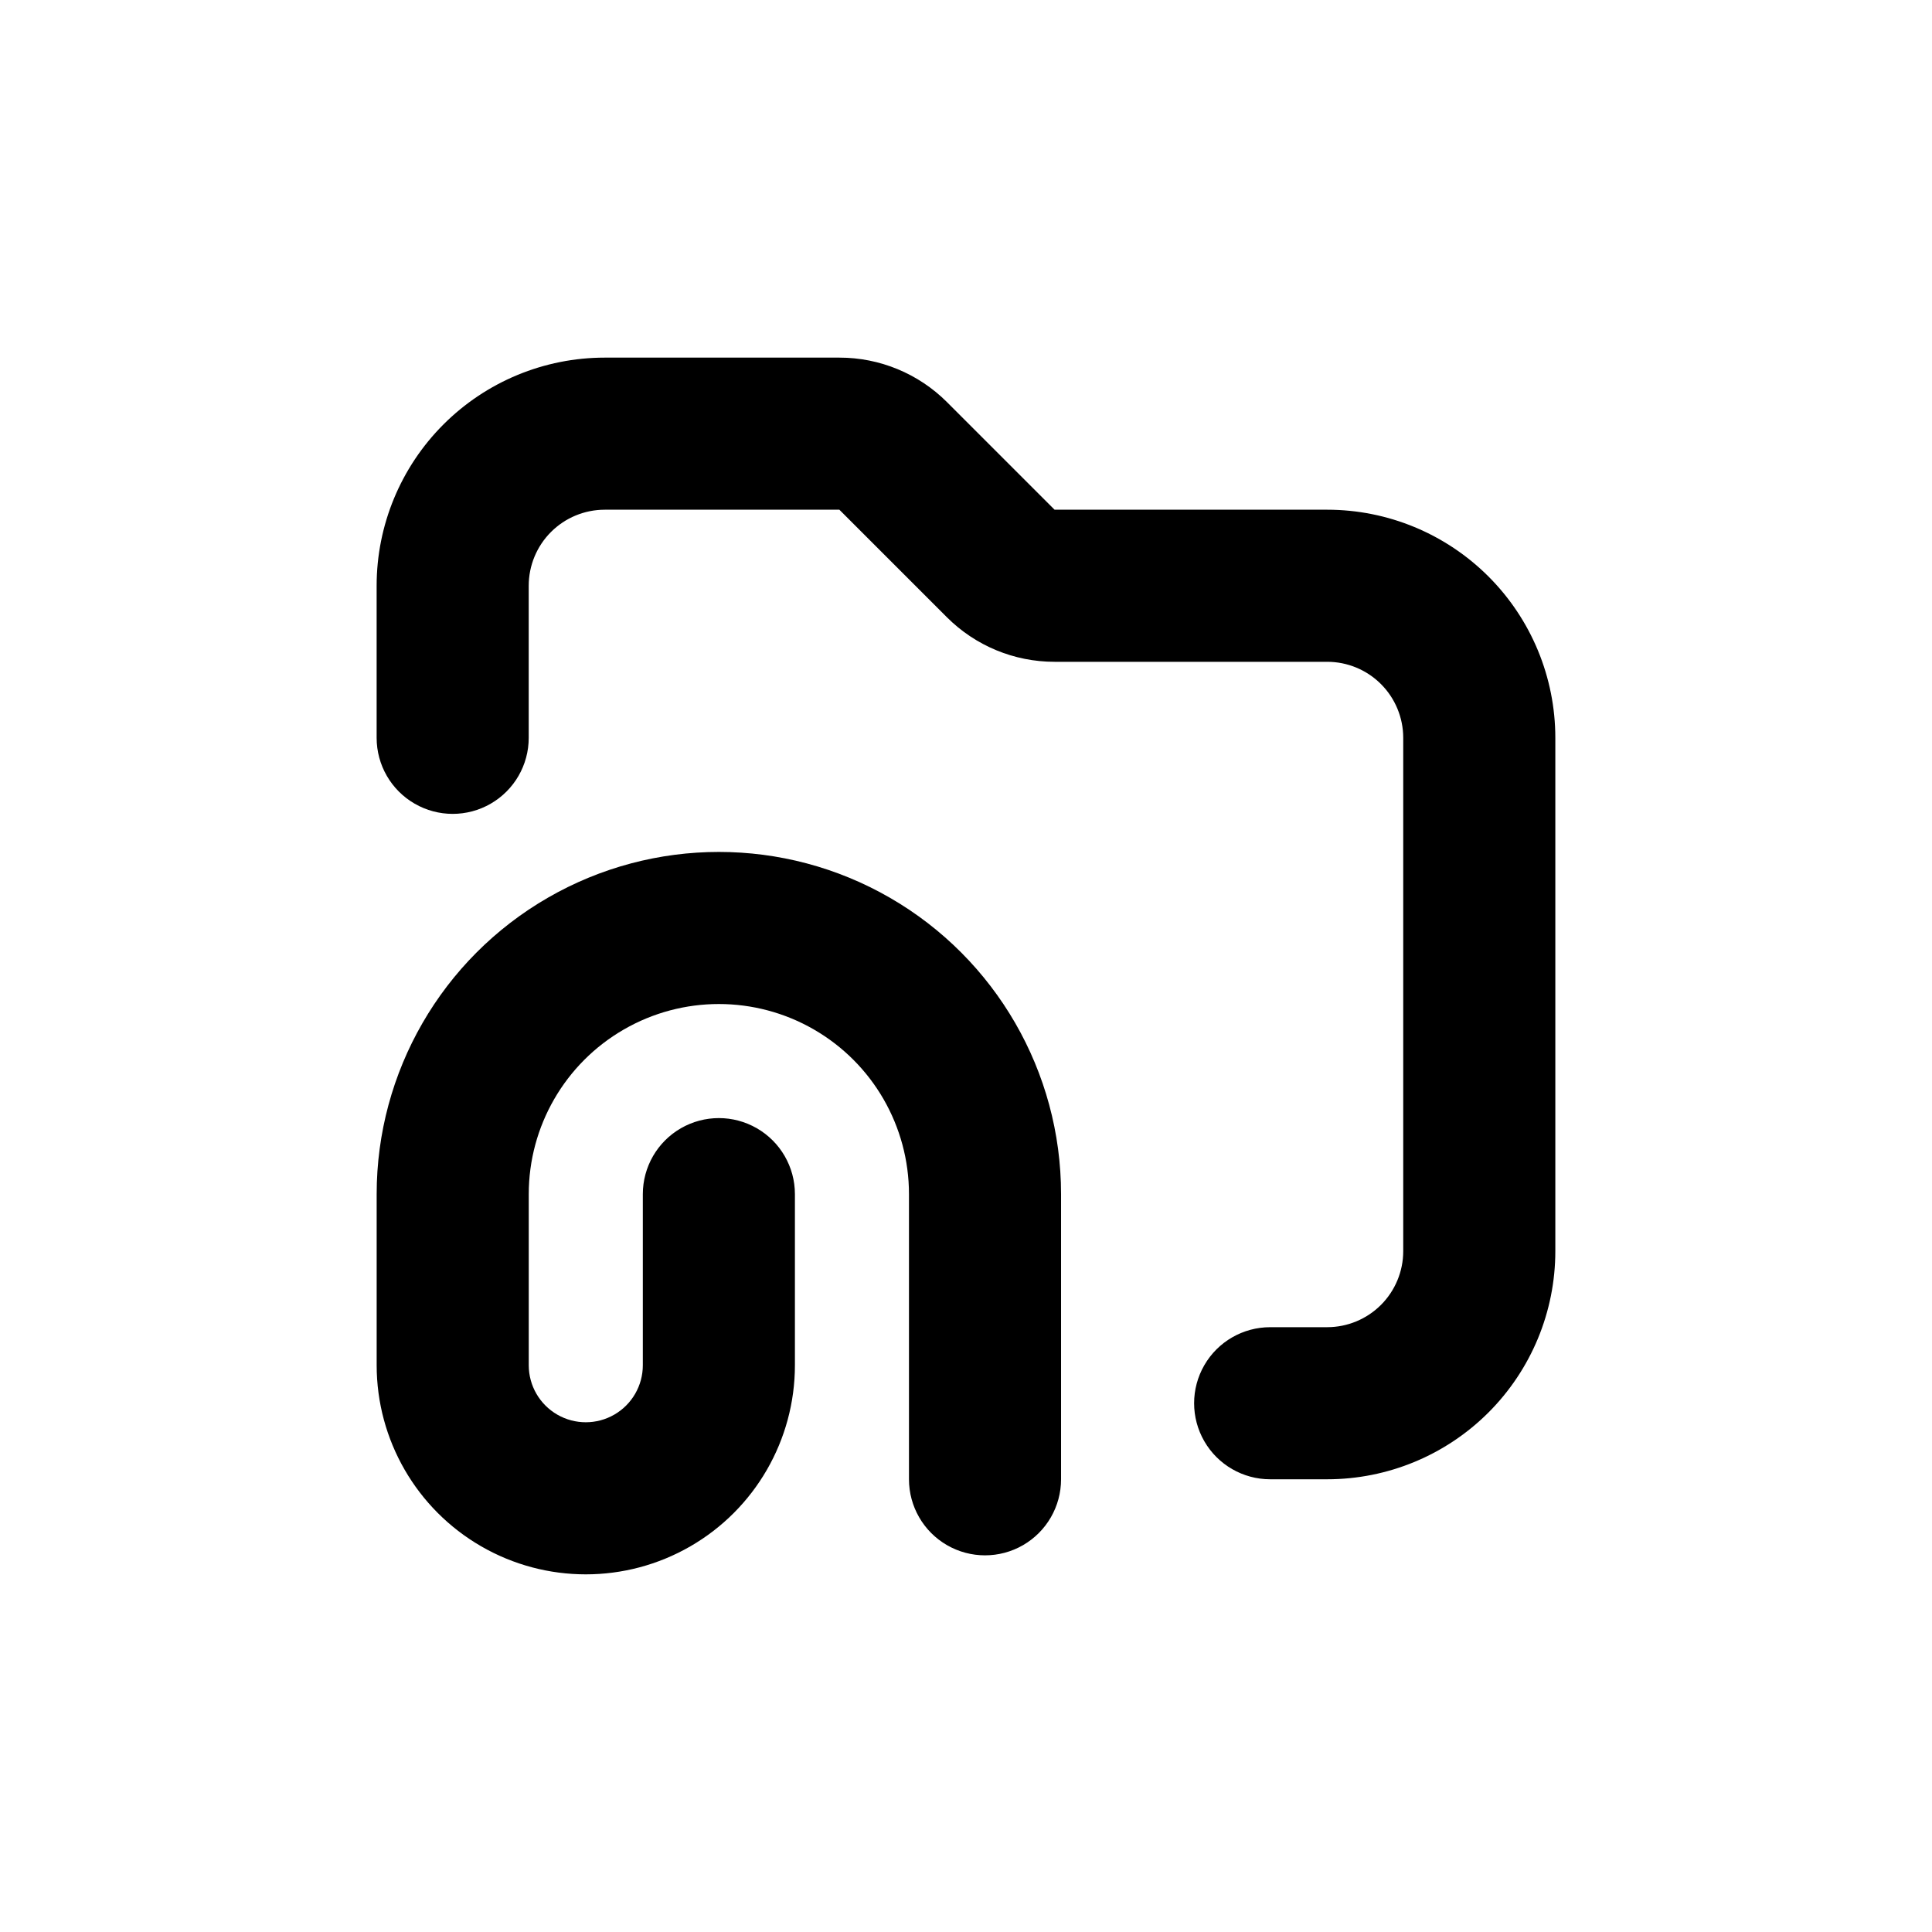
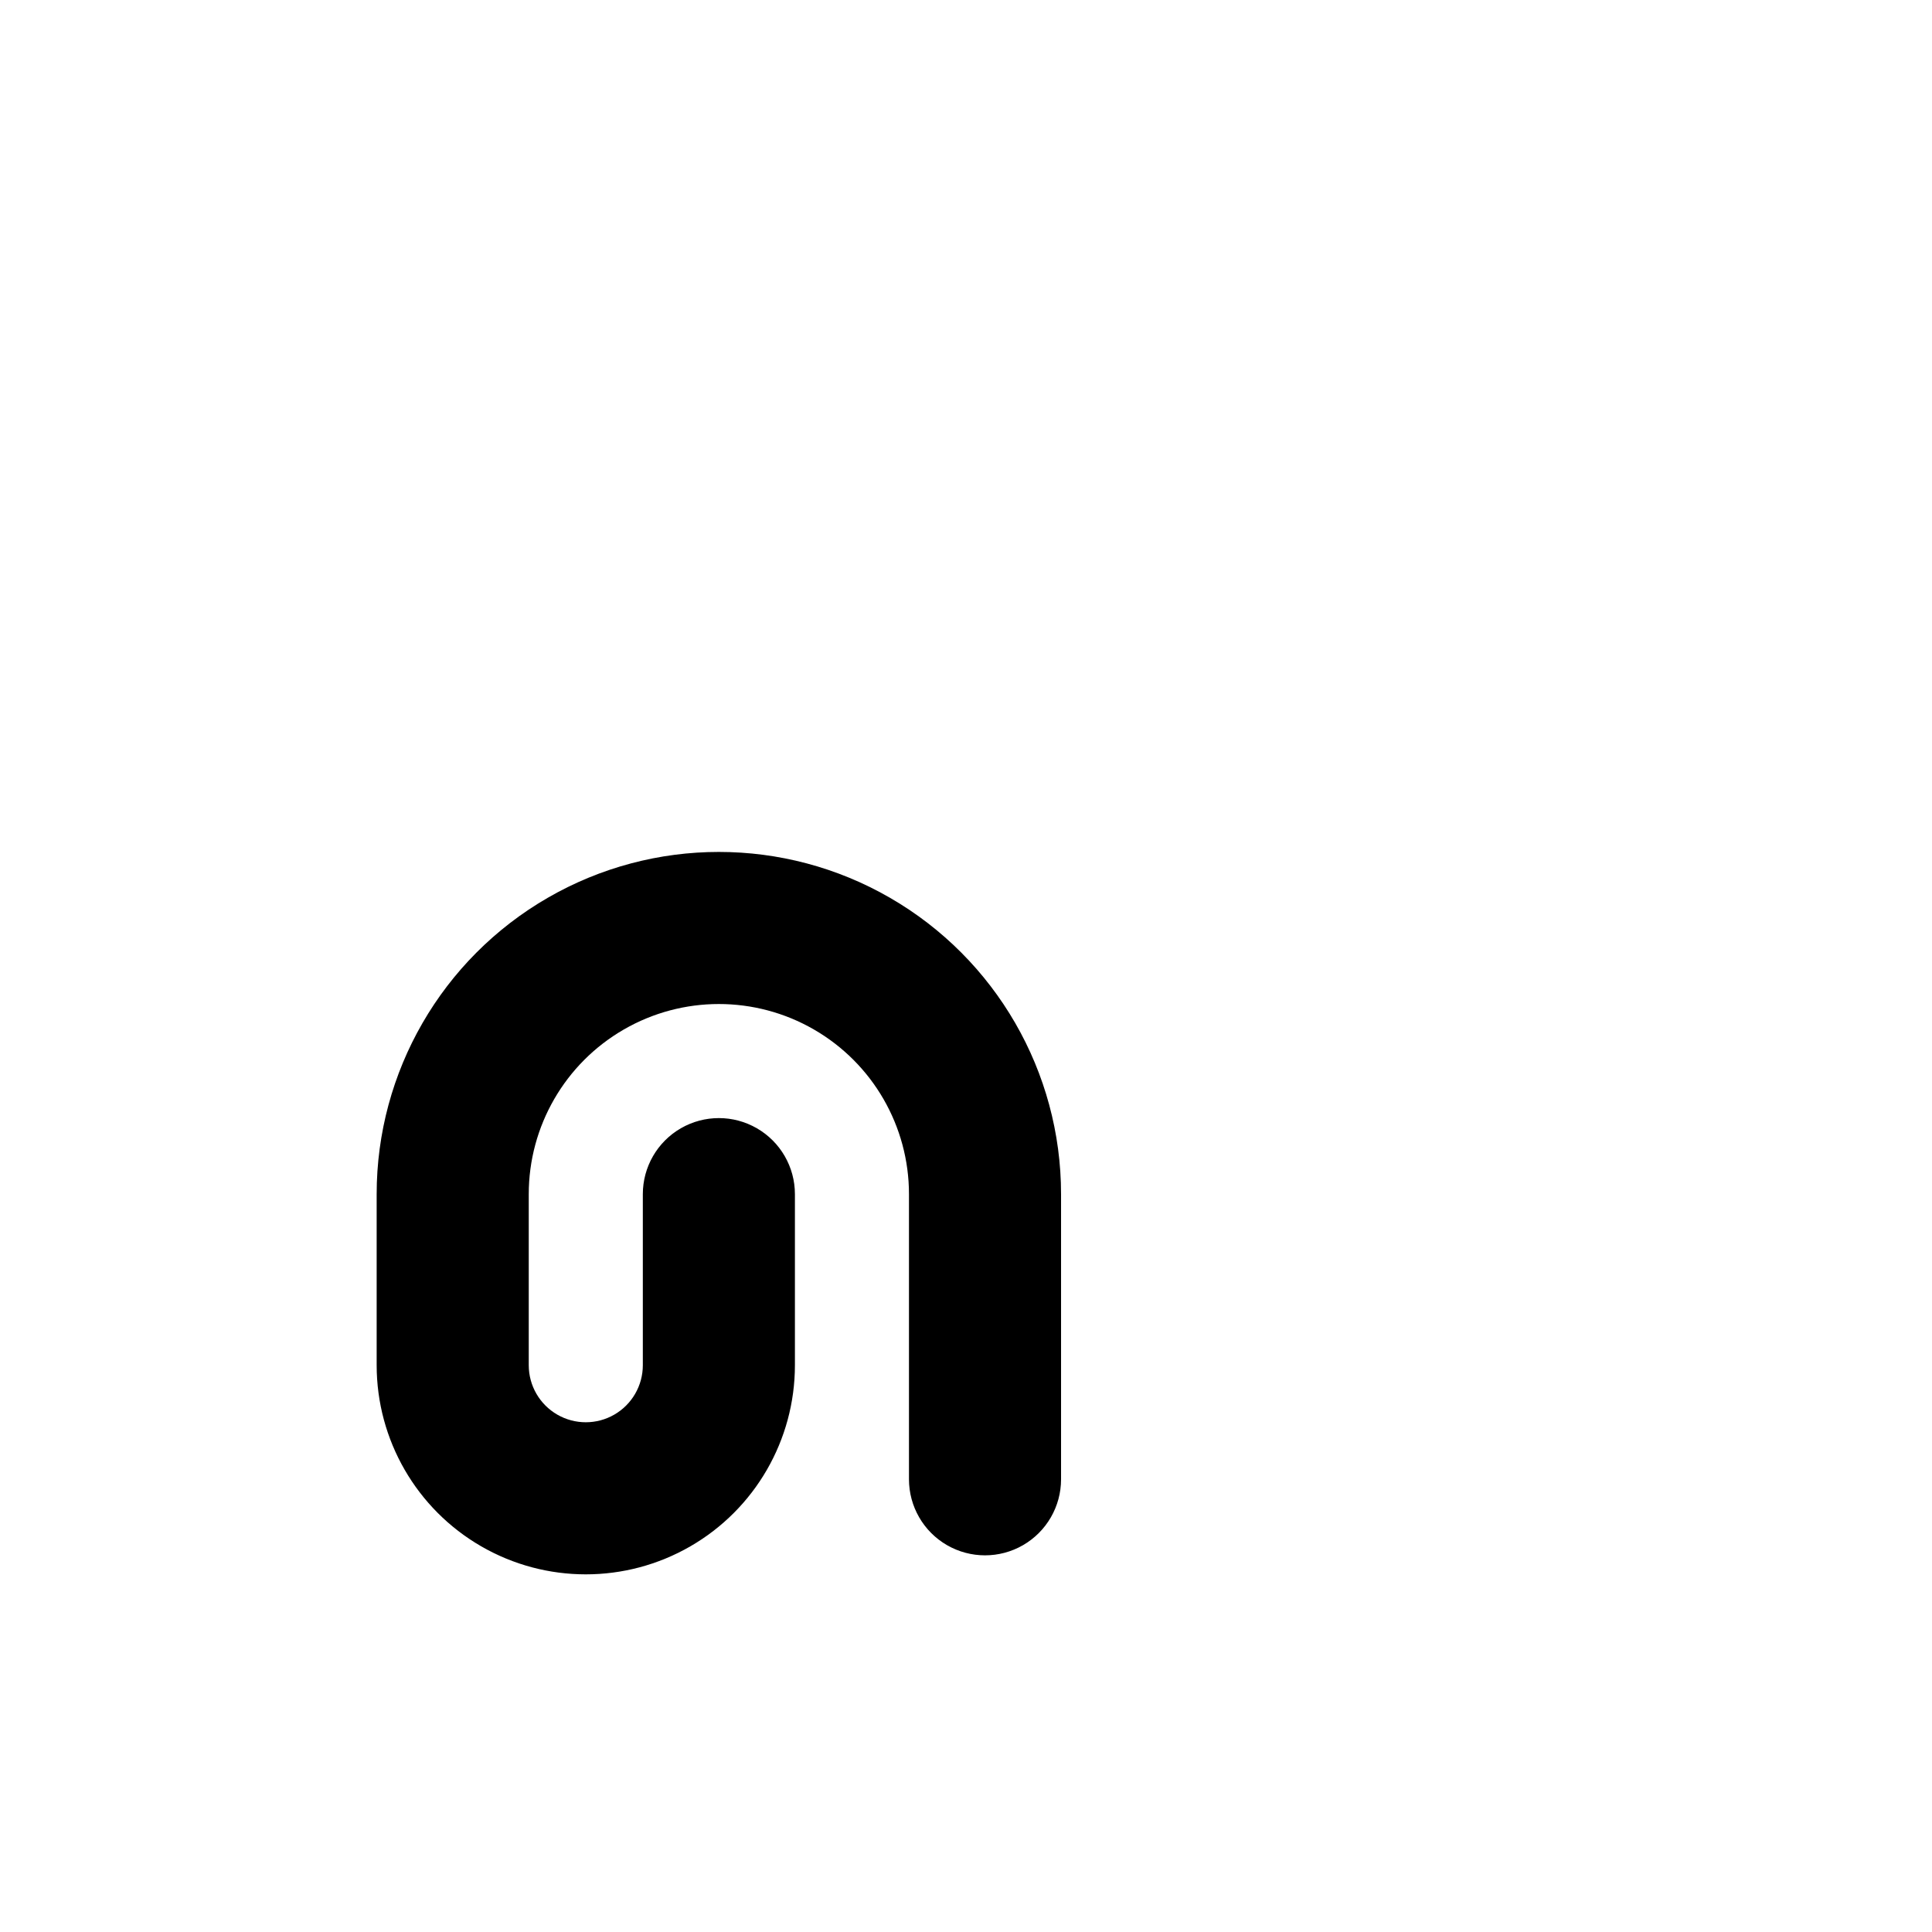
<svg xmlns="http://www.w3.org/2000/svg" fill="#000000" width="800px" height="800px" version="1.1" viewBox="144 144 512 512">
  <g>
-     <path d="m495.72 495.72h-15.113c-7.199 0-13.855 3.84-17.453 10.074-3.602 6.238-3.602 13.918 0 20.152 3.598 6.238 10.254 10.078 17.453 10.078h15.113c16.035 0 31.41-6.371 42.75-17.707 11.336-11.34 17.707-26.715 17.707-42.75v-136.03c0-16.035-6.371-31.414-17.707-42.75-11.34-11.34-26.715-17.707-42.75-17.707h-72.246l-28.516-28.516c-7.566-7.559-17.824-11.801-28.516-11.789h-62.172c-16.031 0-31.41 6.367-42.75 17.707-11.336 11.336-17.707 26.715-17.707 42.75v40.305c0 7.199 3.844 13.852 10.078 17.449 6.234 3.602 13.918 3.602 20.152 0 6.234-3.598 10.074-10.25 10.074-17.449v-40.305c0-5.348 2.125-10.473 5.902-14.25 3.781-3.781 8.906-5.902 14.25-5.902h62.172l28.516 28.516c7.566 7.555 17.824 11.797 28.516 11.789h72.246c5.344 0 10.469 2.121 14.25 5.902 3.777 3.777 5.902 8.902 5.902 14.25v136.03c0 5.344-2.125 10.469-5.902 14.25-3.781 3.777-8.906 5.902-14.25 5.902z" />
    <path d="m243.82 505.8c0 19.801 10.562 38.098 27.711 47.996 17.145 9.898 38.273 9.898 55.418 0 17.148-9.898 27.711-28.195 27.711-47.996v-45.34c0-7.199-3.84-13.855-10.078-17.453-6.234-3.602-13.914-3.602-20.152 0-6.234 3.598-10.074 10.254-10.074 17.453v45.344-0.004c0 5.402-2.883 10.391-7.559 13.09s-10.438 2.699-15.113 0c-4.676-2.699-7.559-7.688-7.559-13.09v-45.34c0-18 9.605-34.633 25.191-43.633 15.59-9 34.793-9 50.383 0 15.586 9 25.188 25.633 25.188 43.633v75.57c0 7.199 3.844 13.852 10.078 17.453 6.234 3.598 13.918 3.598 20.152 0 6.234-3.602 10.074-10.254 10.074-17.453v-75.57c0-32.398-17.281-62.34-45.34-78.539s-62.629-16.199-90.688 0-45.344 46.141-45.344 78.539z" />
  </g>
</svg>